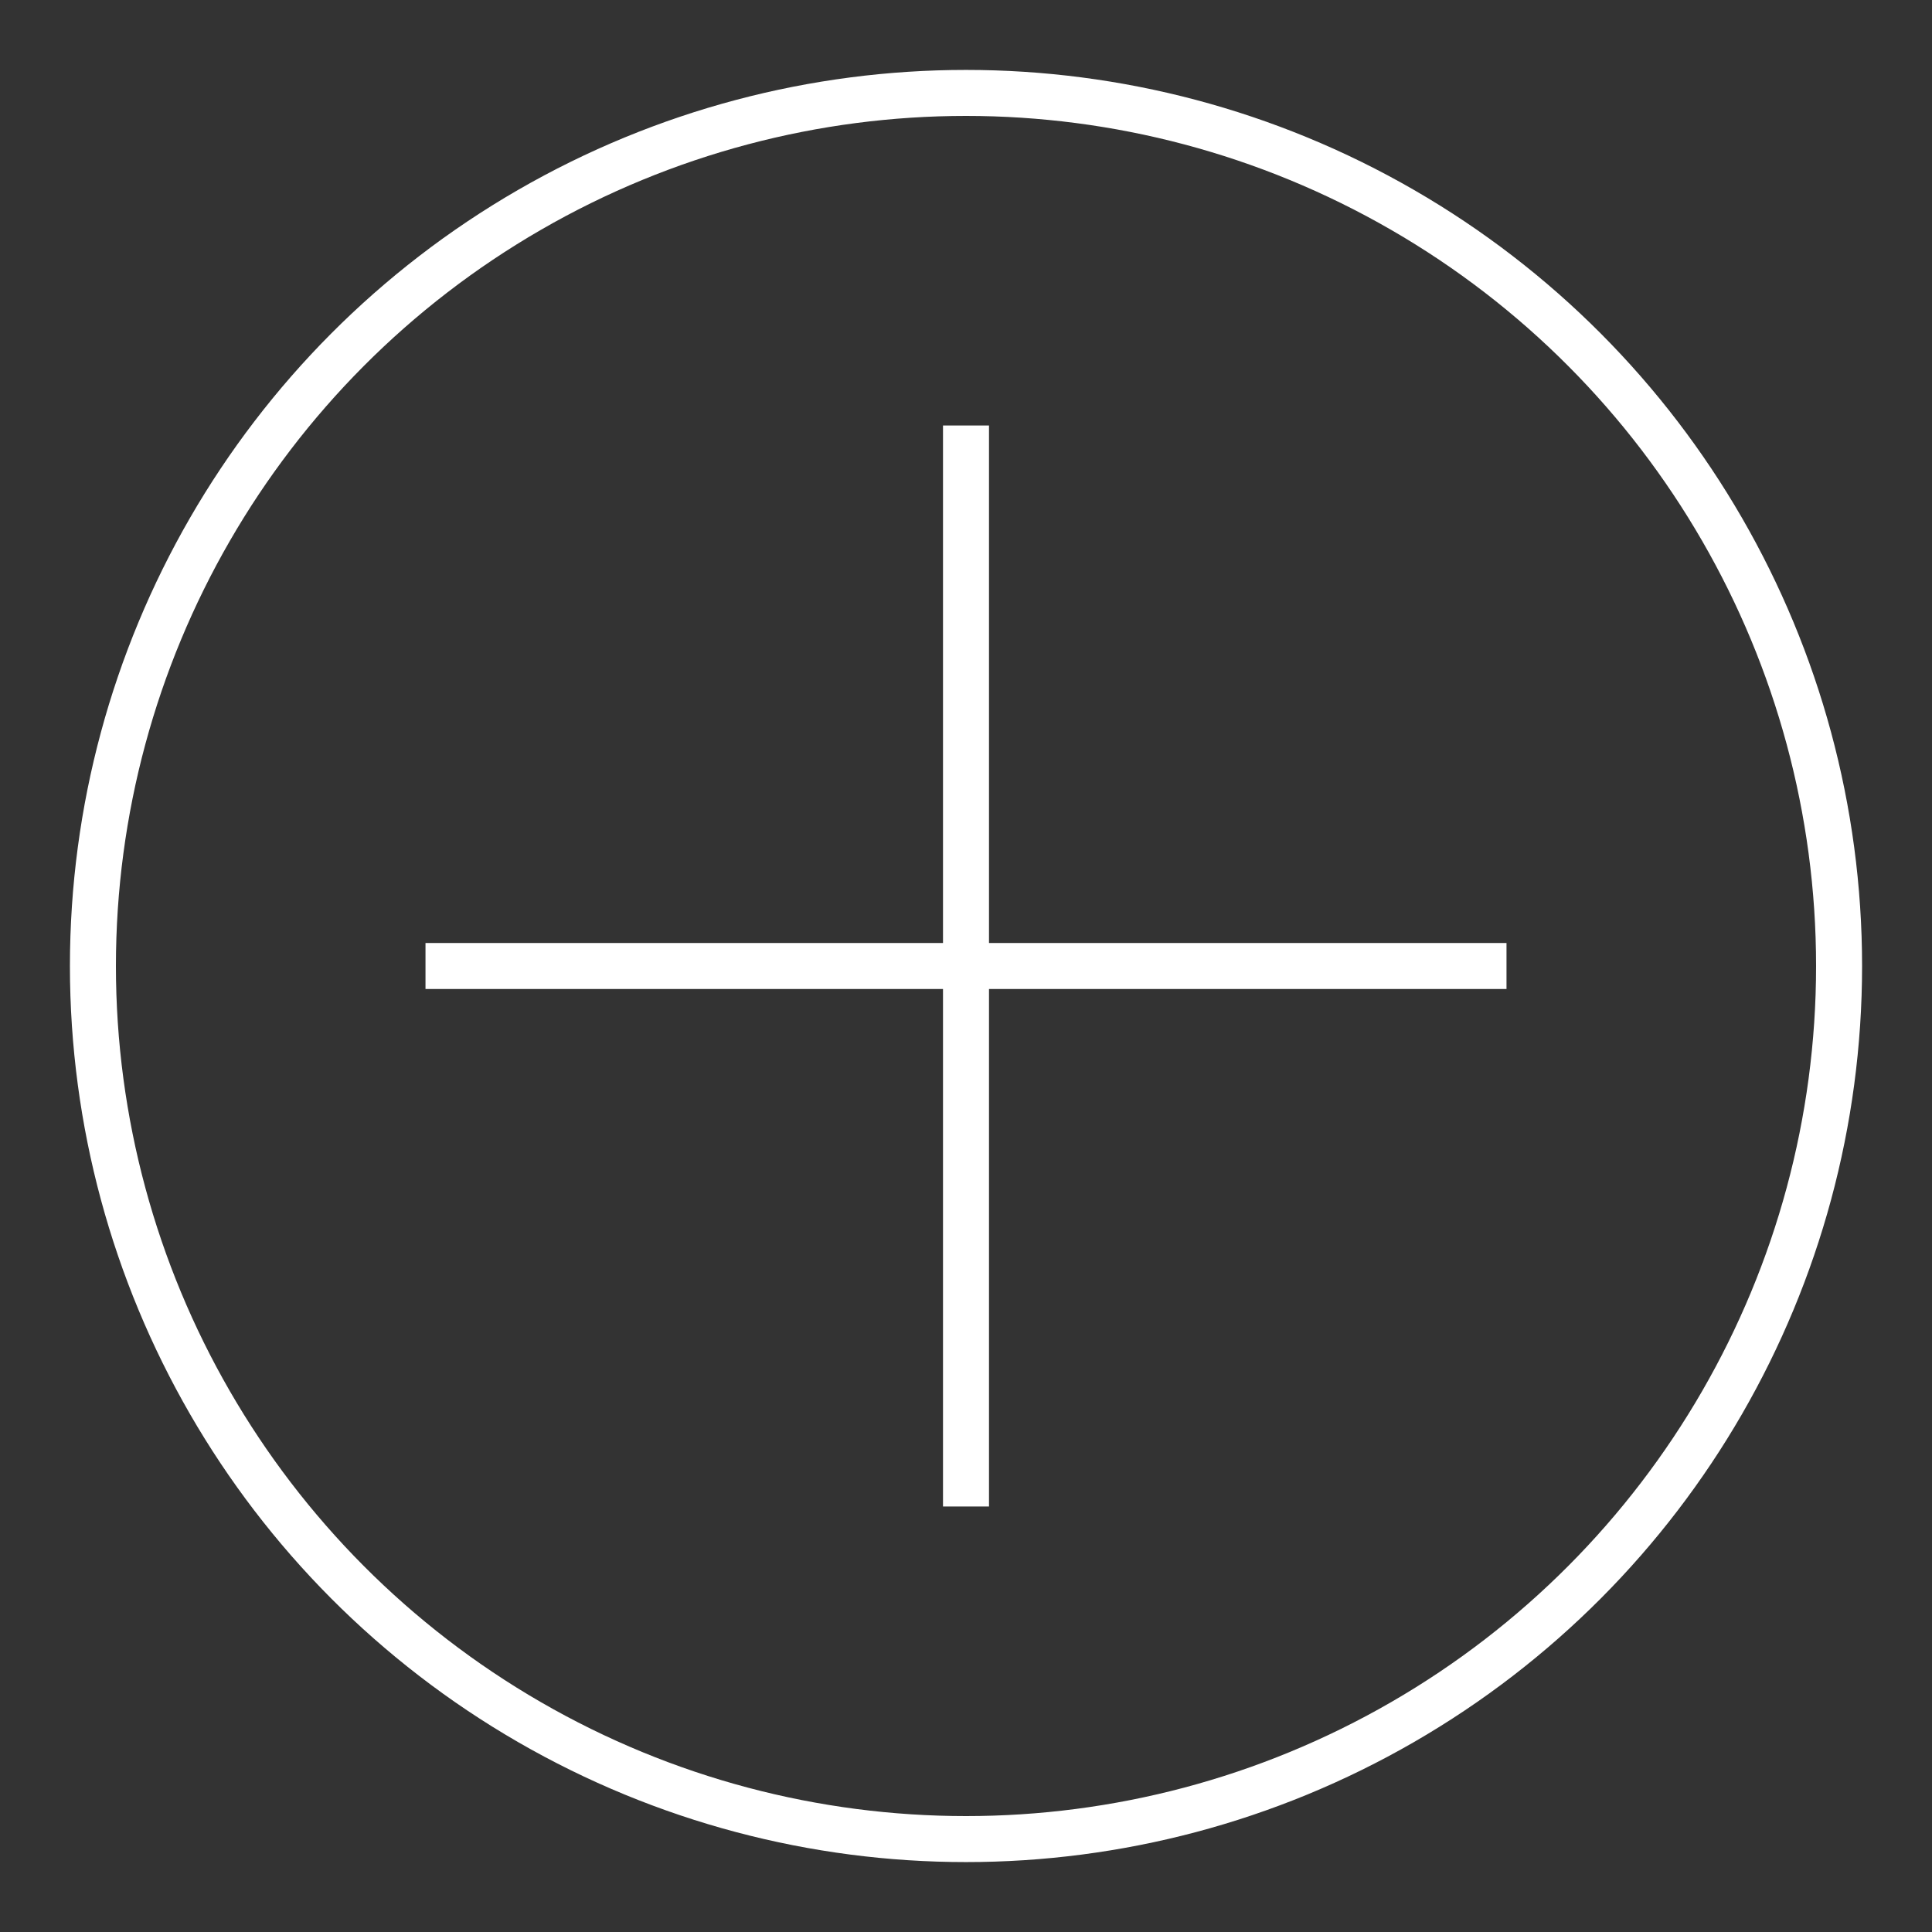
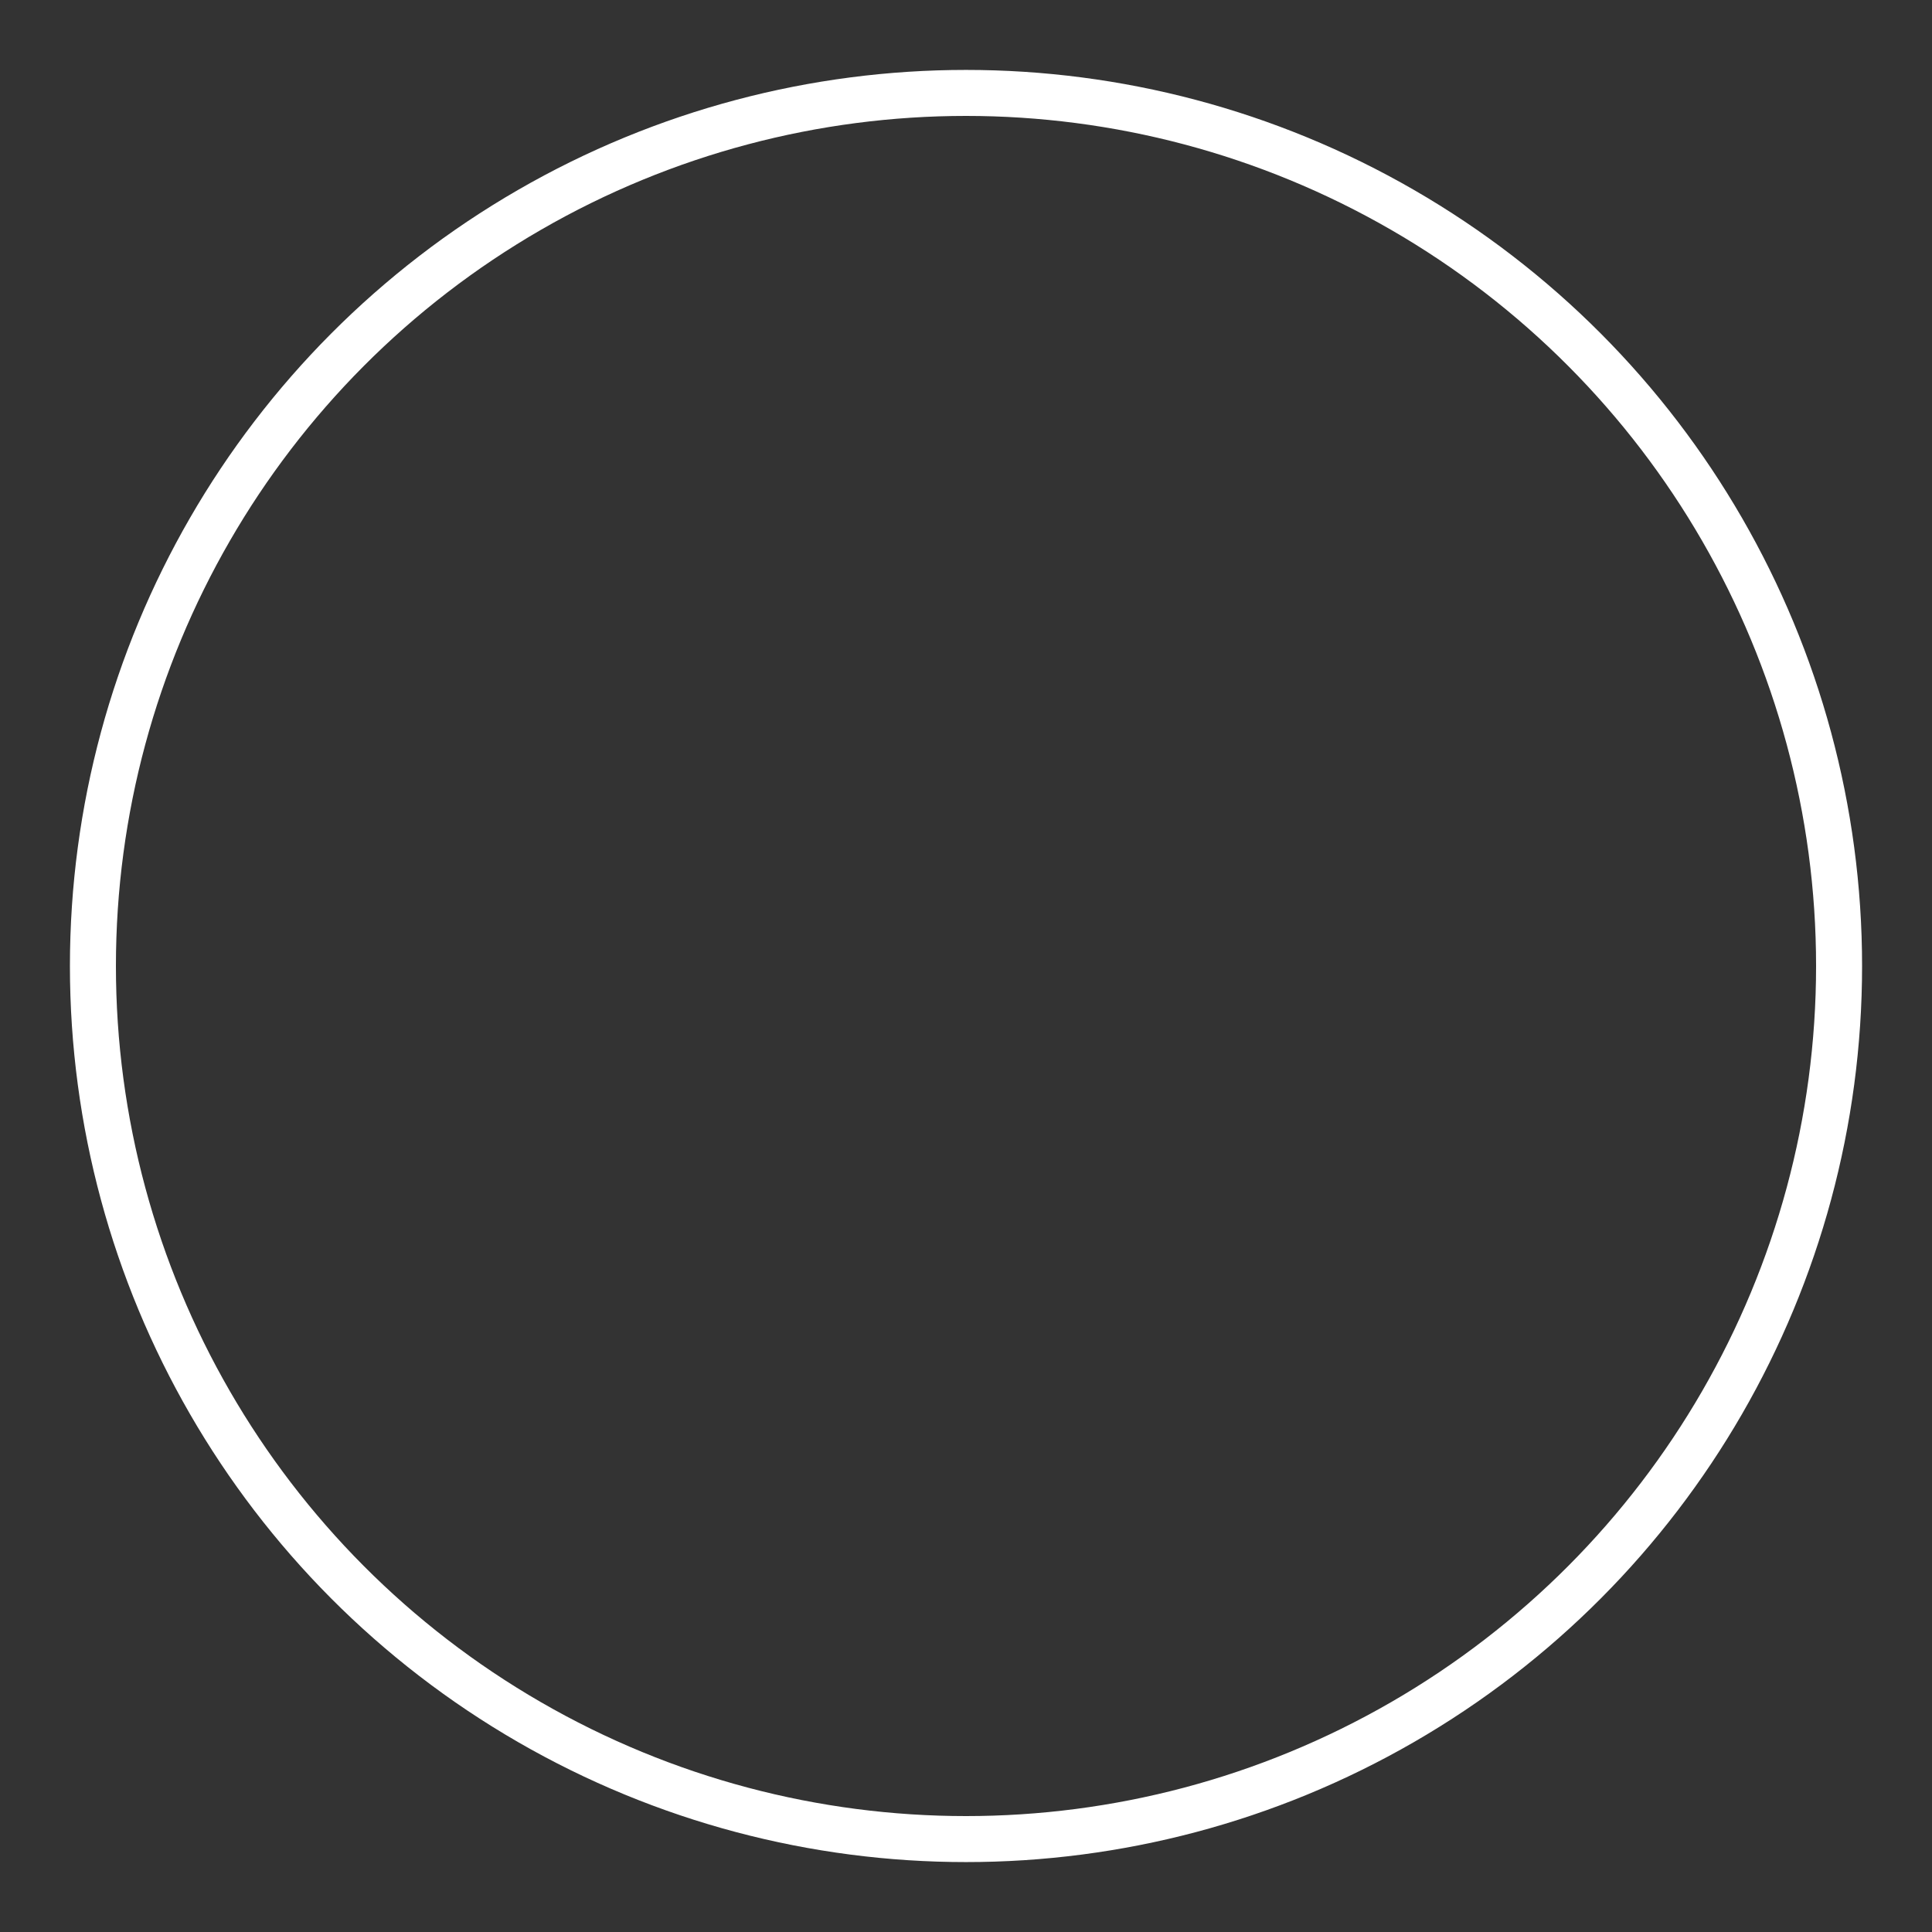
<svg xmlns="http://www.w3.org/2000/svg" viewBox="0 0 42 42">
  <rect x="0" y="0" width="42" height="42" fill="#333333" stroke="none" />
  <defs>
    <style>.cls-1{fill:none;stroke:#fff;stroke-miterlimit:10;}</style>
  </defs>
  <g id="navi">
    <circle class="cls-1" cx="21" cy="21" r="18.98" />
-     <line class="cls-1" x1="9.25" y1="21" x2="32.75" y2="21" />
-     <line class="cls-1" x1="21" y1="32.75" x2="21" y2="9.25" />
  </g>
</svg>